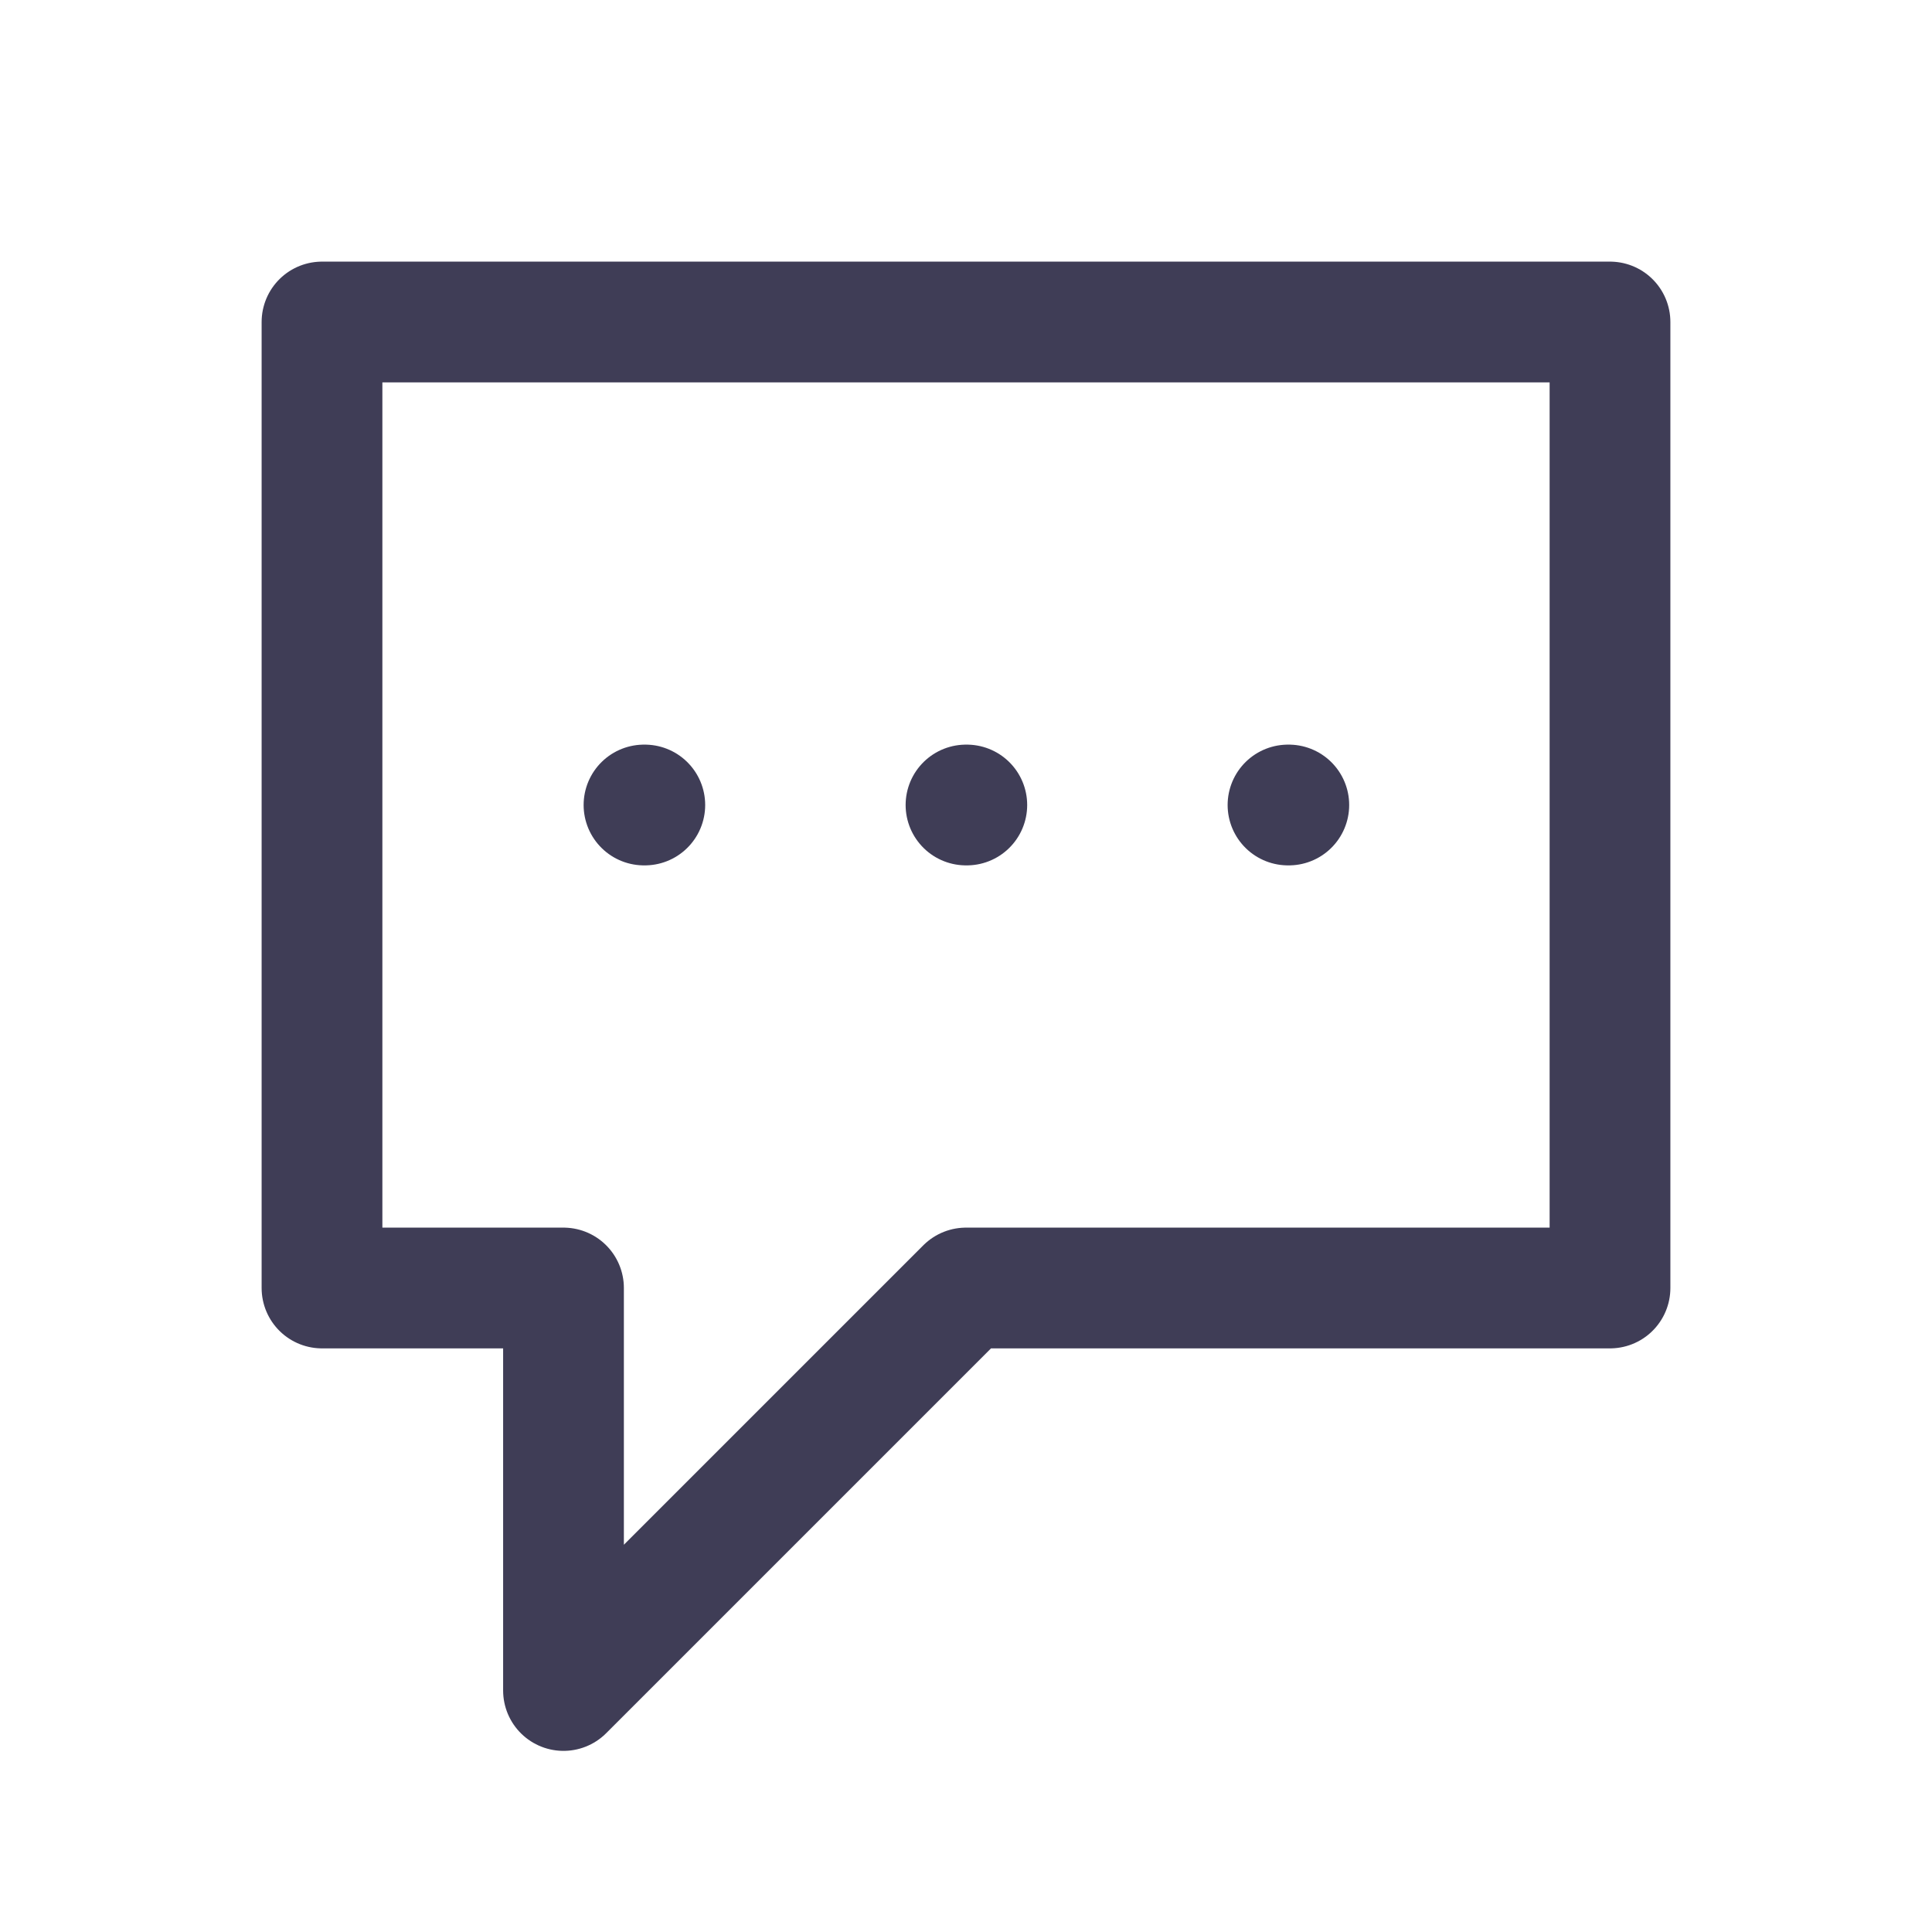
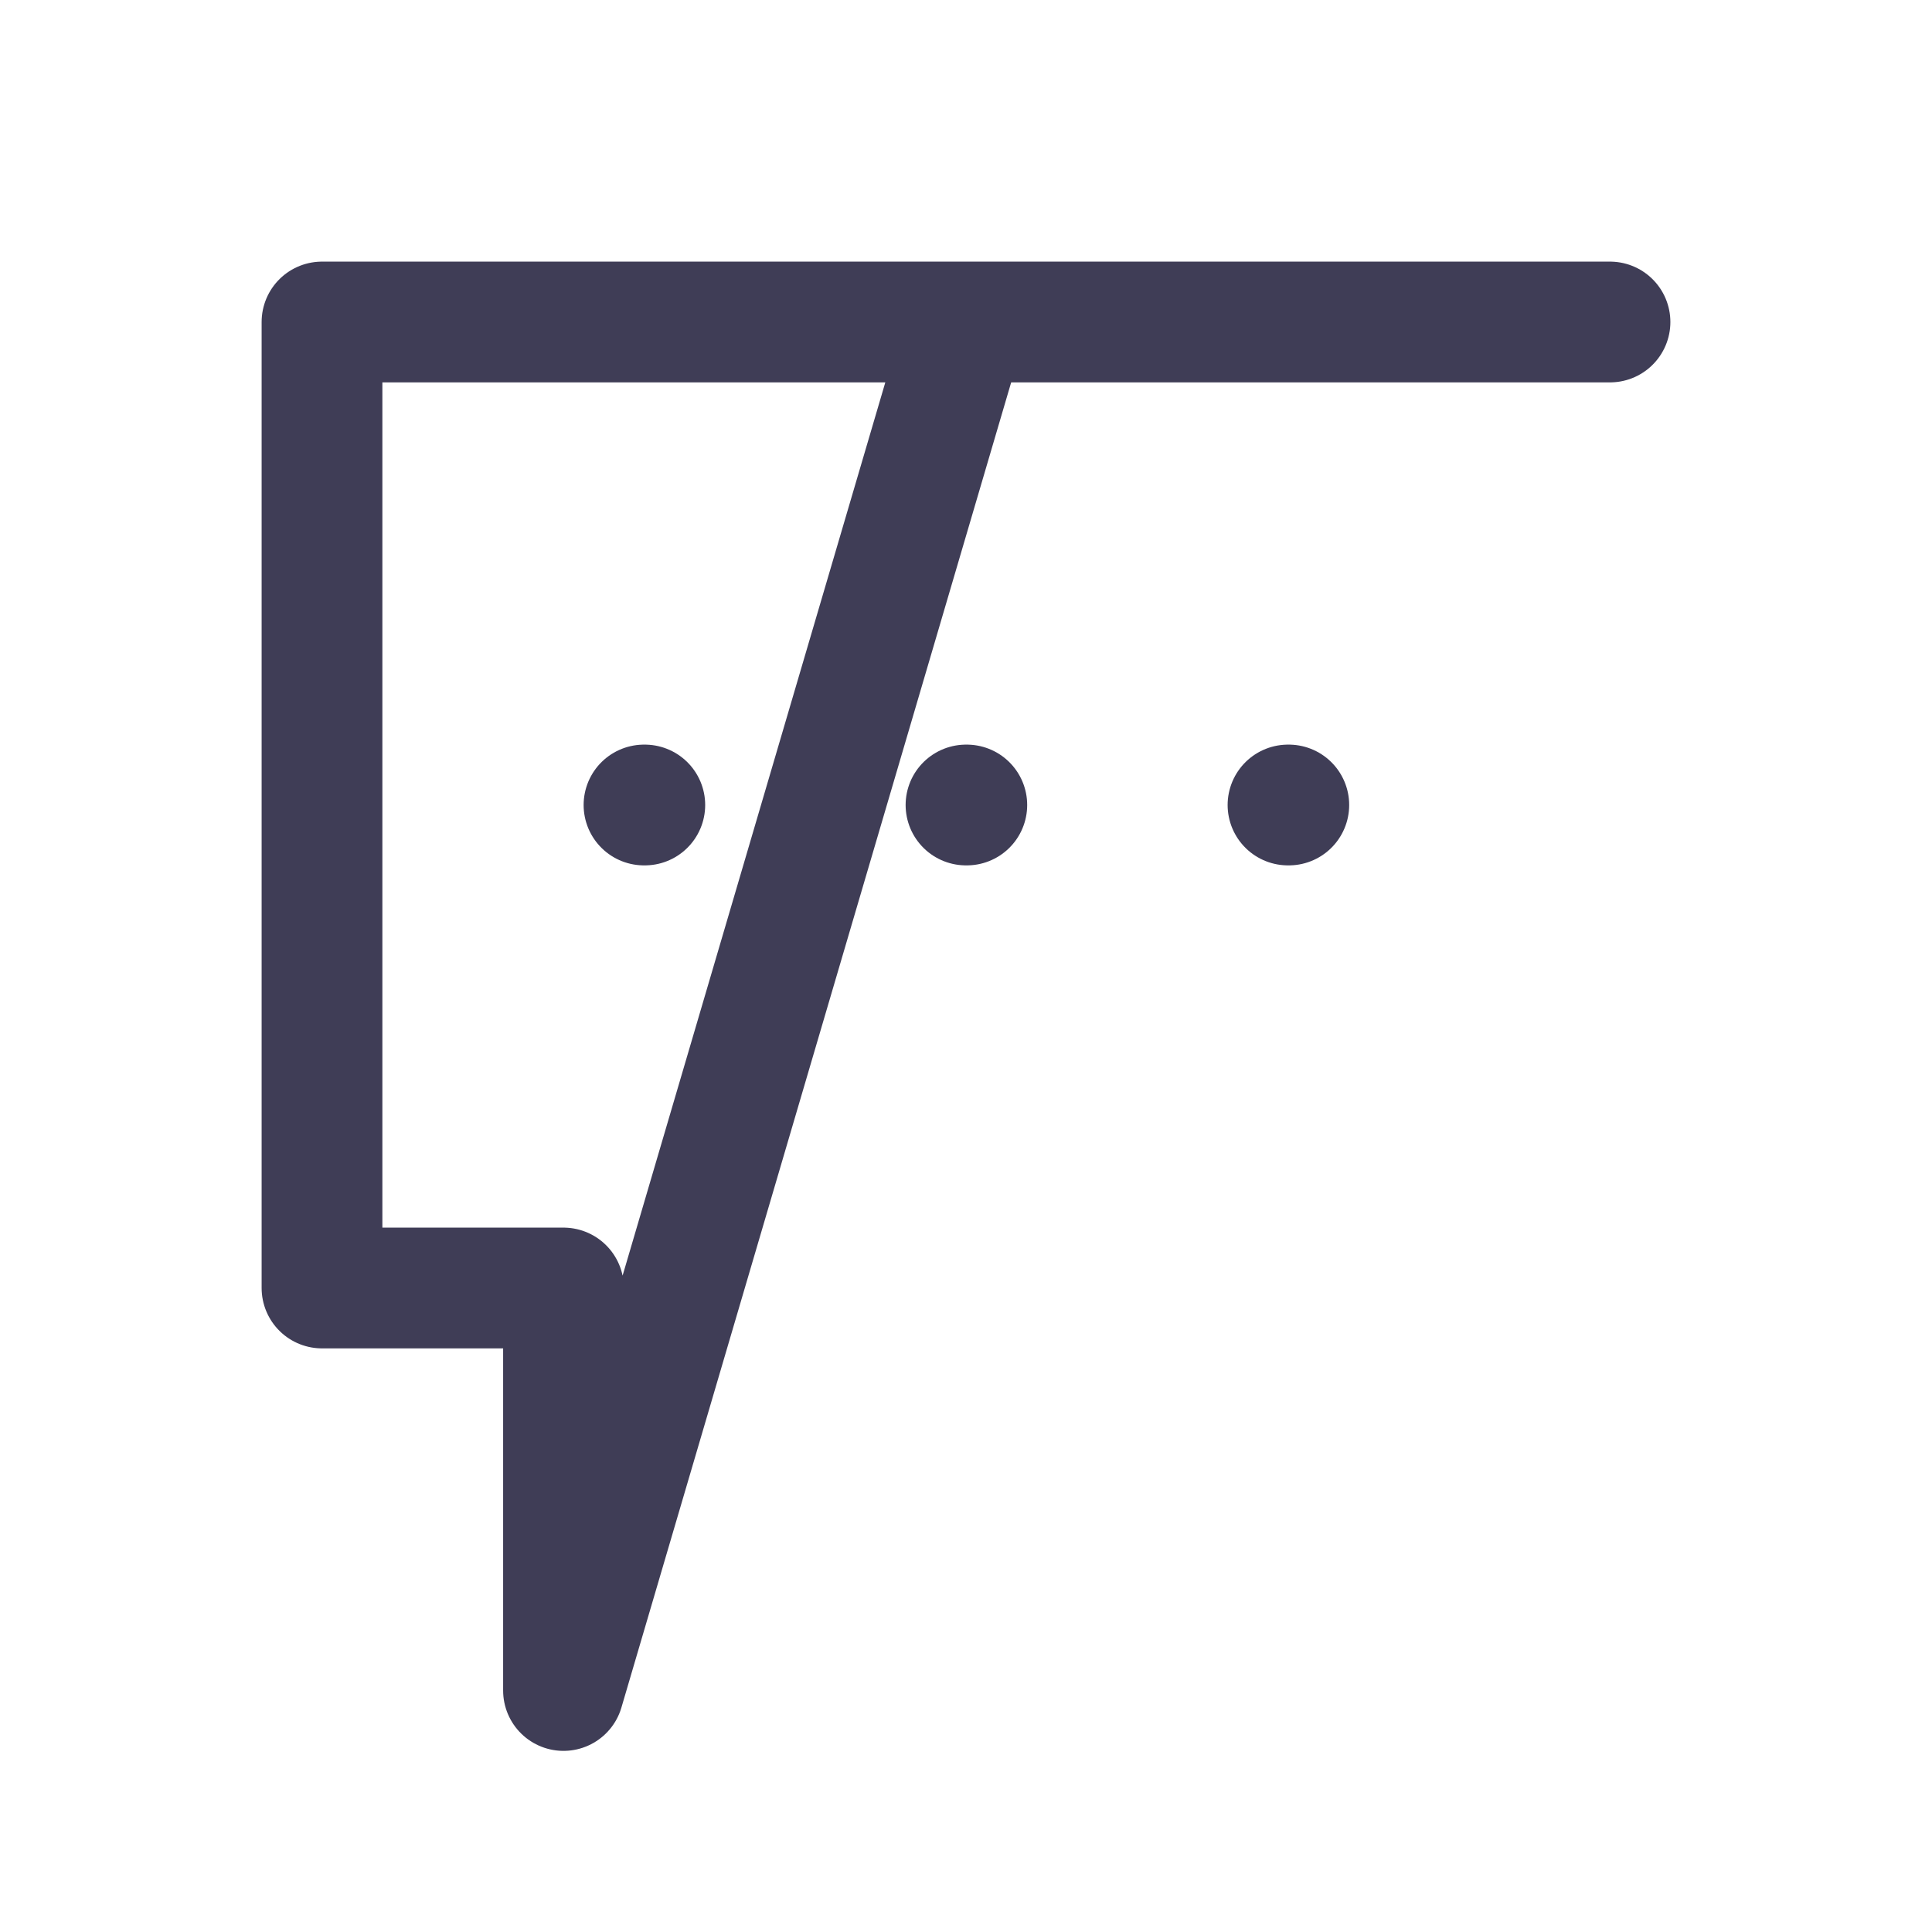
<svg xmlns="http://www.w3.org/2000/svg" xmlns:ns1="http://sodipodi.sourceforge.net/DTD/sodipodi-0.dtd" xmlns:ns2="http://www.inkscape.org/namespaces/inkscape" width="800px" height="800px" viewBox="0 0 24 24" fill="none" version="1.1" id="svg4" ns1:docname="sms.svg" ns2:version="1.2.2 (b0a84865, 2022-12-01)">
  <defs id="defs8" />
  <ns1:namedview id="namedview6" pagecolor="#ffffff" bordercolor="#000000" borderopacity="0.25" ns2:showpageshadow="2" ns2:pageopacity="0.0" ns2:pagecheckerboard="0" ns2:deskcolor="#d1d1d1" showgrid="false" ns2:zoom="0.295" ns2:cx="210.16949" ns2:cy="422.0339" ns2:window-width="1309" ns2:window-height="683" ns2:window-x="84" ns2:window-y="38" ns2:window-maximized="0" ns2:current-layer="svg4" />
-   <path d="M8 10H8.01M12 10H12.01M16 10H16.01M4 4H20V16H12L7 21V16H4V4Z" stroke="#001A72" stroke-width="1.5" stroke-linecap="round" stroke-linejoin="round" id="path2" style="stroke:#3f3d56;stroke-opacity:1" />
+   <path d="M8 10H8.01M12 10H12.01M16 10H16.01M4 4H20H12L7 21V16H4V4Z" stroke="#001A72" stroke-width="1.5" stroke-linecap="round" stroke-linejoin="round" id="path2" style="stroke:#3f3d56;stroke-opacity:1" />
</svg>